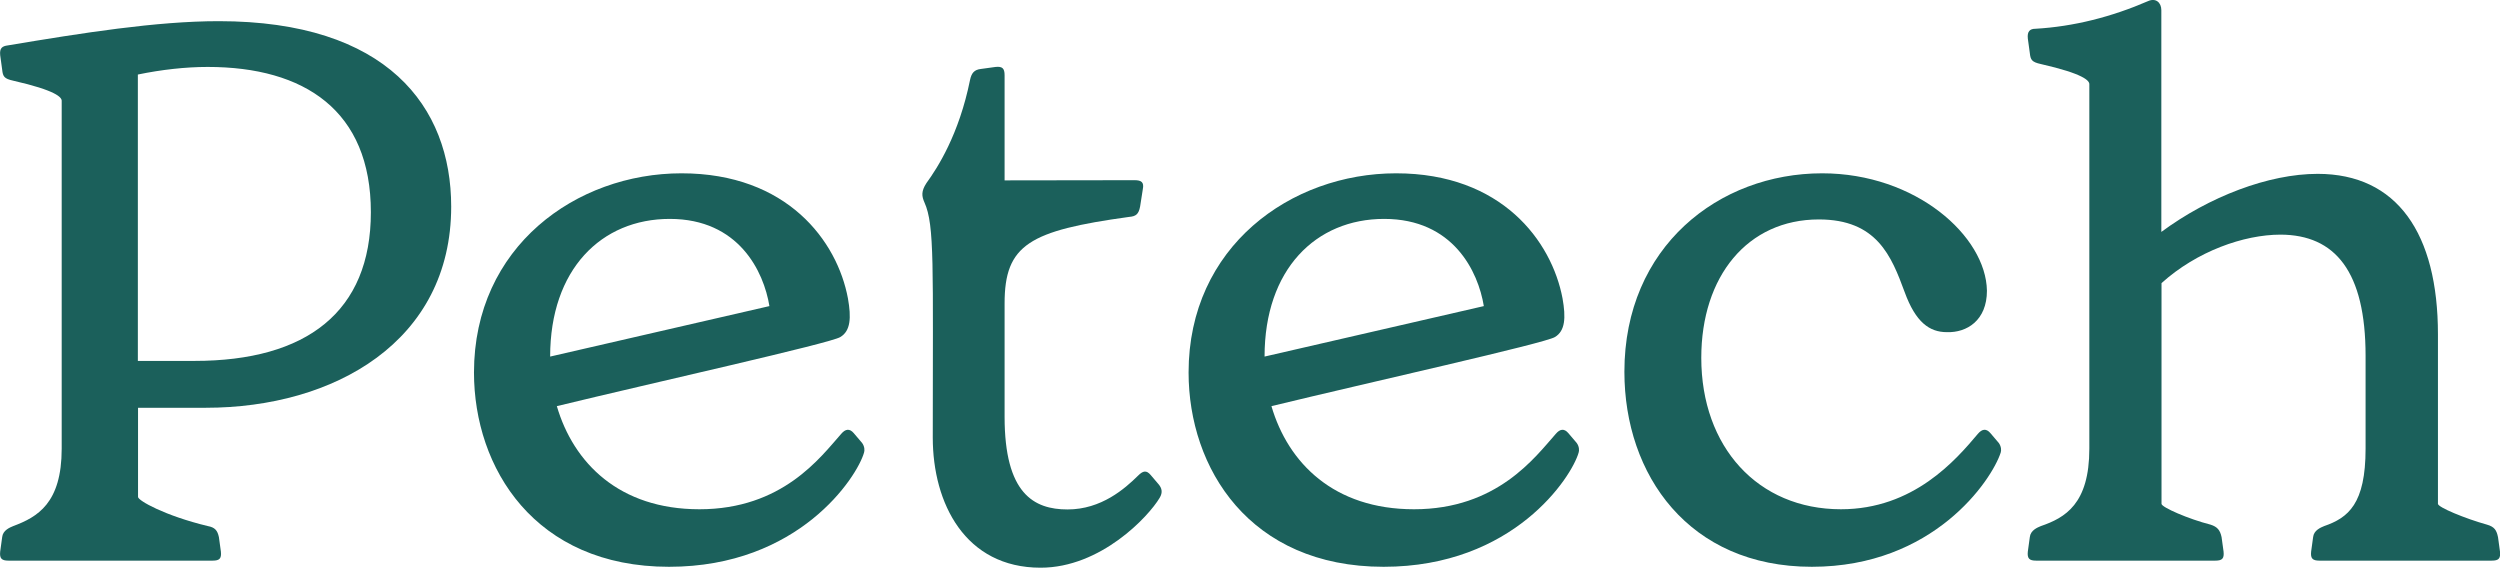
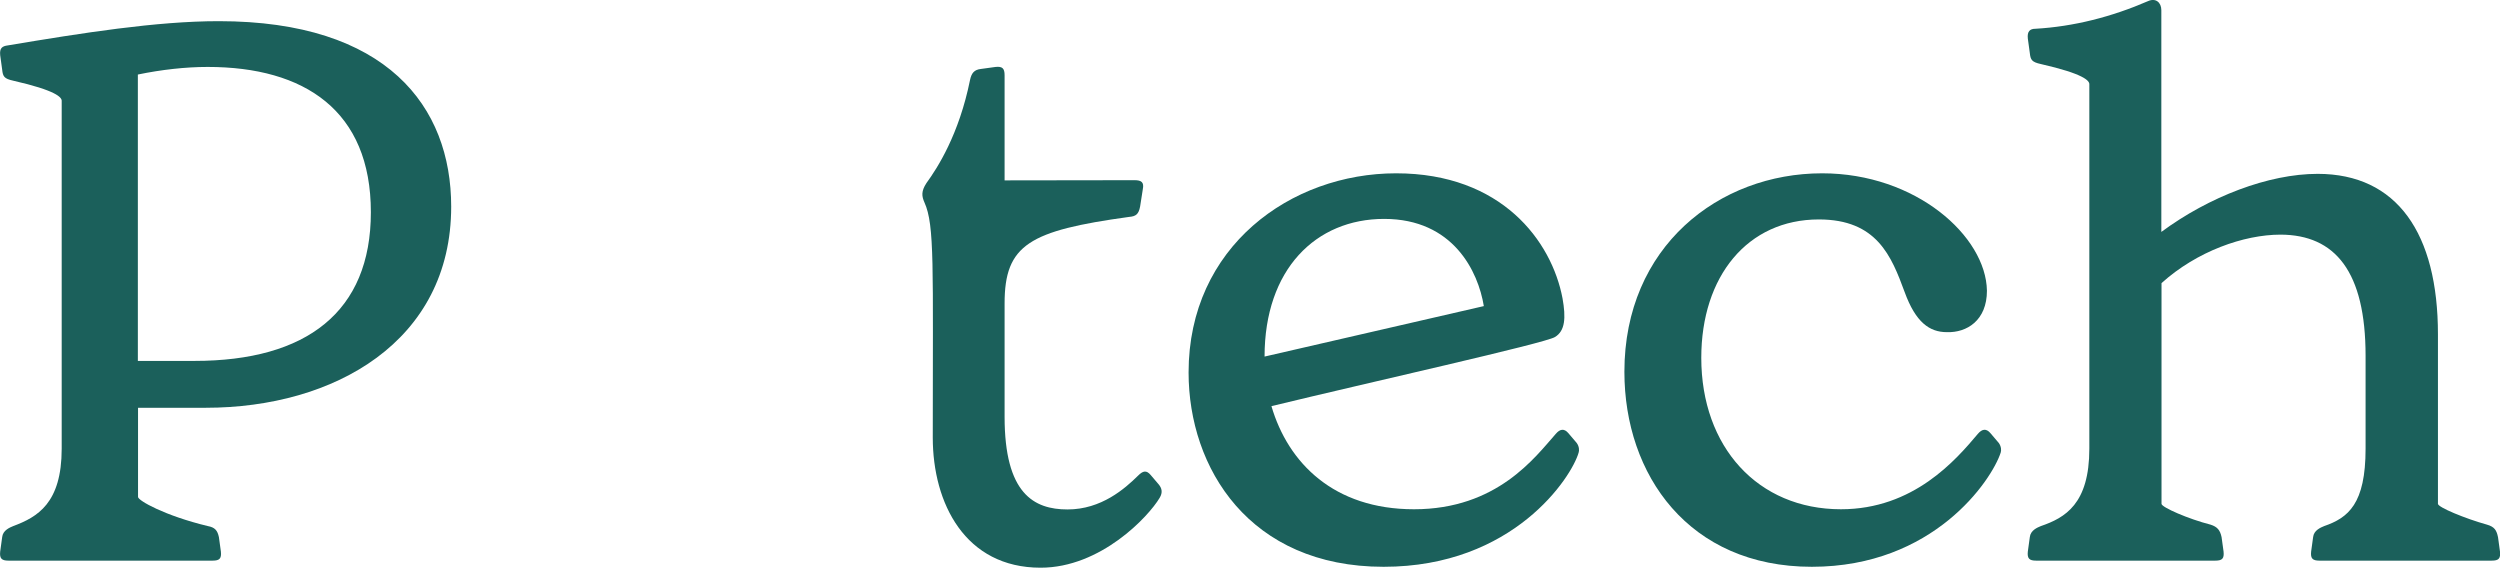
<svg xmlns="http://www.w3.org/2000/svg" version="1.1" id="Layer_1" x="0px" y="0px" viewBox="0 0 1381.9 313.8" style="enable-background:new 0 0 1381.9 313.8;" xml:space="preserve">
  <style type="text/css">
	.st0{fill:#1B605B;}
</style>
  <g>
    <path class="st0" d="M113.7,225.4c71.1,0,135.7-36.7,135.7-111.2c0-55.4-35.6-102.5-128.5-102.5c-34.4,0-75.3,6.5-116.6,13.4   c-3.1,0.4-4.6,1.5-4.2,5.4l1.1,8c0.4,3.8,1.1,5,6.1,6.1C31,50,34.1,53.8,34.1,55.7V248c0,30.2-13.4,37.8-26.8,42.8   c-1.9,0.8-5.7,2.3-6.1,6.1l-1.1,8c-0.4,3.8,0.8,5,4.6,5h112.8c3.8,0,5-1.1,4.6-5l-1.1-8c-0.8-3.8-2.3-5.4-6.1-6.1   c-23.7-5.7-38.6-14.1-38.6-16.1v-49.3L113.7,225.4L113.7,225.4z M76.2,199.4V41.2c13-2.7,26.4-4.2,38.6-4.2   c53.5,0,90.2,24.1,90.2,80.3c0,55.1-35.6,82.2-97.5,82.2H76.2V199.4z" />
-     <path class="st0" d="M376.7,95.8c-58.1,0-114.7,40.5-114.7,110.1c0,52.8,33.6,107.4,107.8,107.4c71.9,0,104-49.7,107.8-63.1   c0.4-1.1,0.4-3.4-1.1-5.4l-4.6-5.4c-2.3-2.7-4.6-2.3-6.9,0.4c-11.5,13-32.5,41.7-78.4,41.7c-44.3,0-69.6-25.6-78.8-57   c53.5-13,151.4-34.8,156.7-38.2c5.7-3.4,6.1-10.7,4.2-21.4C462.8,133.3,435.2,95.8,376.7,95.8L376.7,95.8z M304.1,197.1   c0-48.2,28.3-76.1,66.1-76.1c38.2,0,52,29.1,55.1,48.2L304.1,197.1z" />
    <path class="st0" d="M627.1,99.6c3.8,0,5.4,1.1,4.6,5l-1.5,9.6c-0.8,4.2-2.3,5.4-6.1,5.7c-55.1,7.6-68.8,15.3-68.8,47.8v62.7   c0,42.4,16.1,51.2,34.8,51.2s31.7-11.5,39-18.7c2.7-2.7,4.6-3.1,6.9-0.4l4.6,5.4c1.5,1.9,2.3,4.2,0.4,7.3   c-6.1,10.3-32.5,38.6-65.8,38.6c-41.7,0-59.6-35.6-59.6-71.9c0-94.8,1.1-117.4-4.6-130c-1.5-3.4-1.9-6.1,1.1-10.7   c6.1-8.4,18-26.8,24.1-57c0.8-3.8,2.3-5.7,6.1-6.1l8-1.1c3.8-0.4,5,0.8,5,4.6v58.1L627.1,99.6L627.1,99.6z" />
    <path class="st0" d="M771.7,95.8c-58.1,0-114.7,40.5-114.7,110.1c0,52.8,33.6,107.4,107.8,107.4c71.9,0,104-49.7,107.8-63.1   c0.4-1.1,0.4-3.4-1.1-5.4l-4.6-5.4c-2.3-2.7-4.6-2.3-6.9,0.4c-11.5,13-32.5,41.7-78.4,41.7c-44.3,0-69.6-25.6-78.8-57   c53.5-13,151.4-34.8,156.7-38.2c5.7-3.4,6.1-10.7,4.2-21.4C857.7,133.3,830.1,95.8,771.7,95.8L771.7,95.8z M699,197.1   c0-48.2,28.3-76.1,66.1-76.1c38.2,0,52,29.1,55.1,48.2L699,197.1L699,197.1z" />
    <path class="st0" d="M1007.2,95.8c-57,0-109.3,40.5-109.3,109.7c0,57,35.6,107.8,103.6,107.8c67.3,0,99.4-47.8,104.4-63.1   c0.4-1.1,0.4-3.4-1.1-5.4l-4.6-5.4c-2.3-2.7-4.6-2.3-6.9,0.4c-12.2,14.5-35.6,41.7-75.7,41.7c-45.9,0-77.2-34.4-77.2-83.7   c0-45.1,25.6-76.5,65-76.5c32.1,0,40.1,20.3,47.4,40.1c6.1,16.8,13.8,22.2,23.3,22.2c11.1,0.4,22.2-6.5,22.2-22.9   C1097.8,130.6,1059.1,95.8,1007.2,95.8L1007.2,95.8z" />
    <path class="st0" d="M1307.6,196.7V248c0,30.6-9.6,38.2-22.9,42.8c-1.9,0.8-5.7,2.3-6.1,6.1l-1.1,8c-0.4,3.8,0.8,5,4.6,5h95.2   c3.8,0,5-1.1,4.6-5l-1.1-8c-0.8-3.8-1.9-5.7-6.1-6.9c-12.2-3.4-27.1-9.6-27.1-11.5v-93.7c0-55.8-22.6-88.7-66.5-88.7   c-27.1,0-60,12.6-86.4,32.1V5.6c0-4.2-3.1-6.9-7.3-5c-20.3,8.8-41.3,14.1-62.3,15.3c-3.1,0-4.6,1.5-4.2,5.4l1.1,8   c0.4,3.8,1.1,5,6.1,6.1c23.7,5.4,26.8,9.2,26.8,11.1V248c0,30.6-13.4,38.2-26.8,42.8c-1.9,0.8-5.7,2.3-6.1,6.1l-1.1,8   c-0.4,3.8,0.8,5,4.6,5h99c3.8,0,5-1.1,4.6-5l-1.1-8c-0.8-3.8-2.3-5.7-6.1-6.9c-12.2-3.1-27.1-9.6-27.1-11.5v-122   c19.5-17.6,45.5-26.8,65.8-26.8C1290.8,129.8,1307.6,150.1,1307.6,196.7L1307.6,196.7z" />
  </g>
</svg>